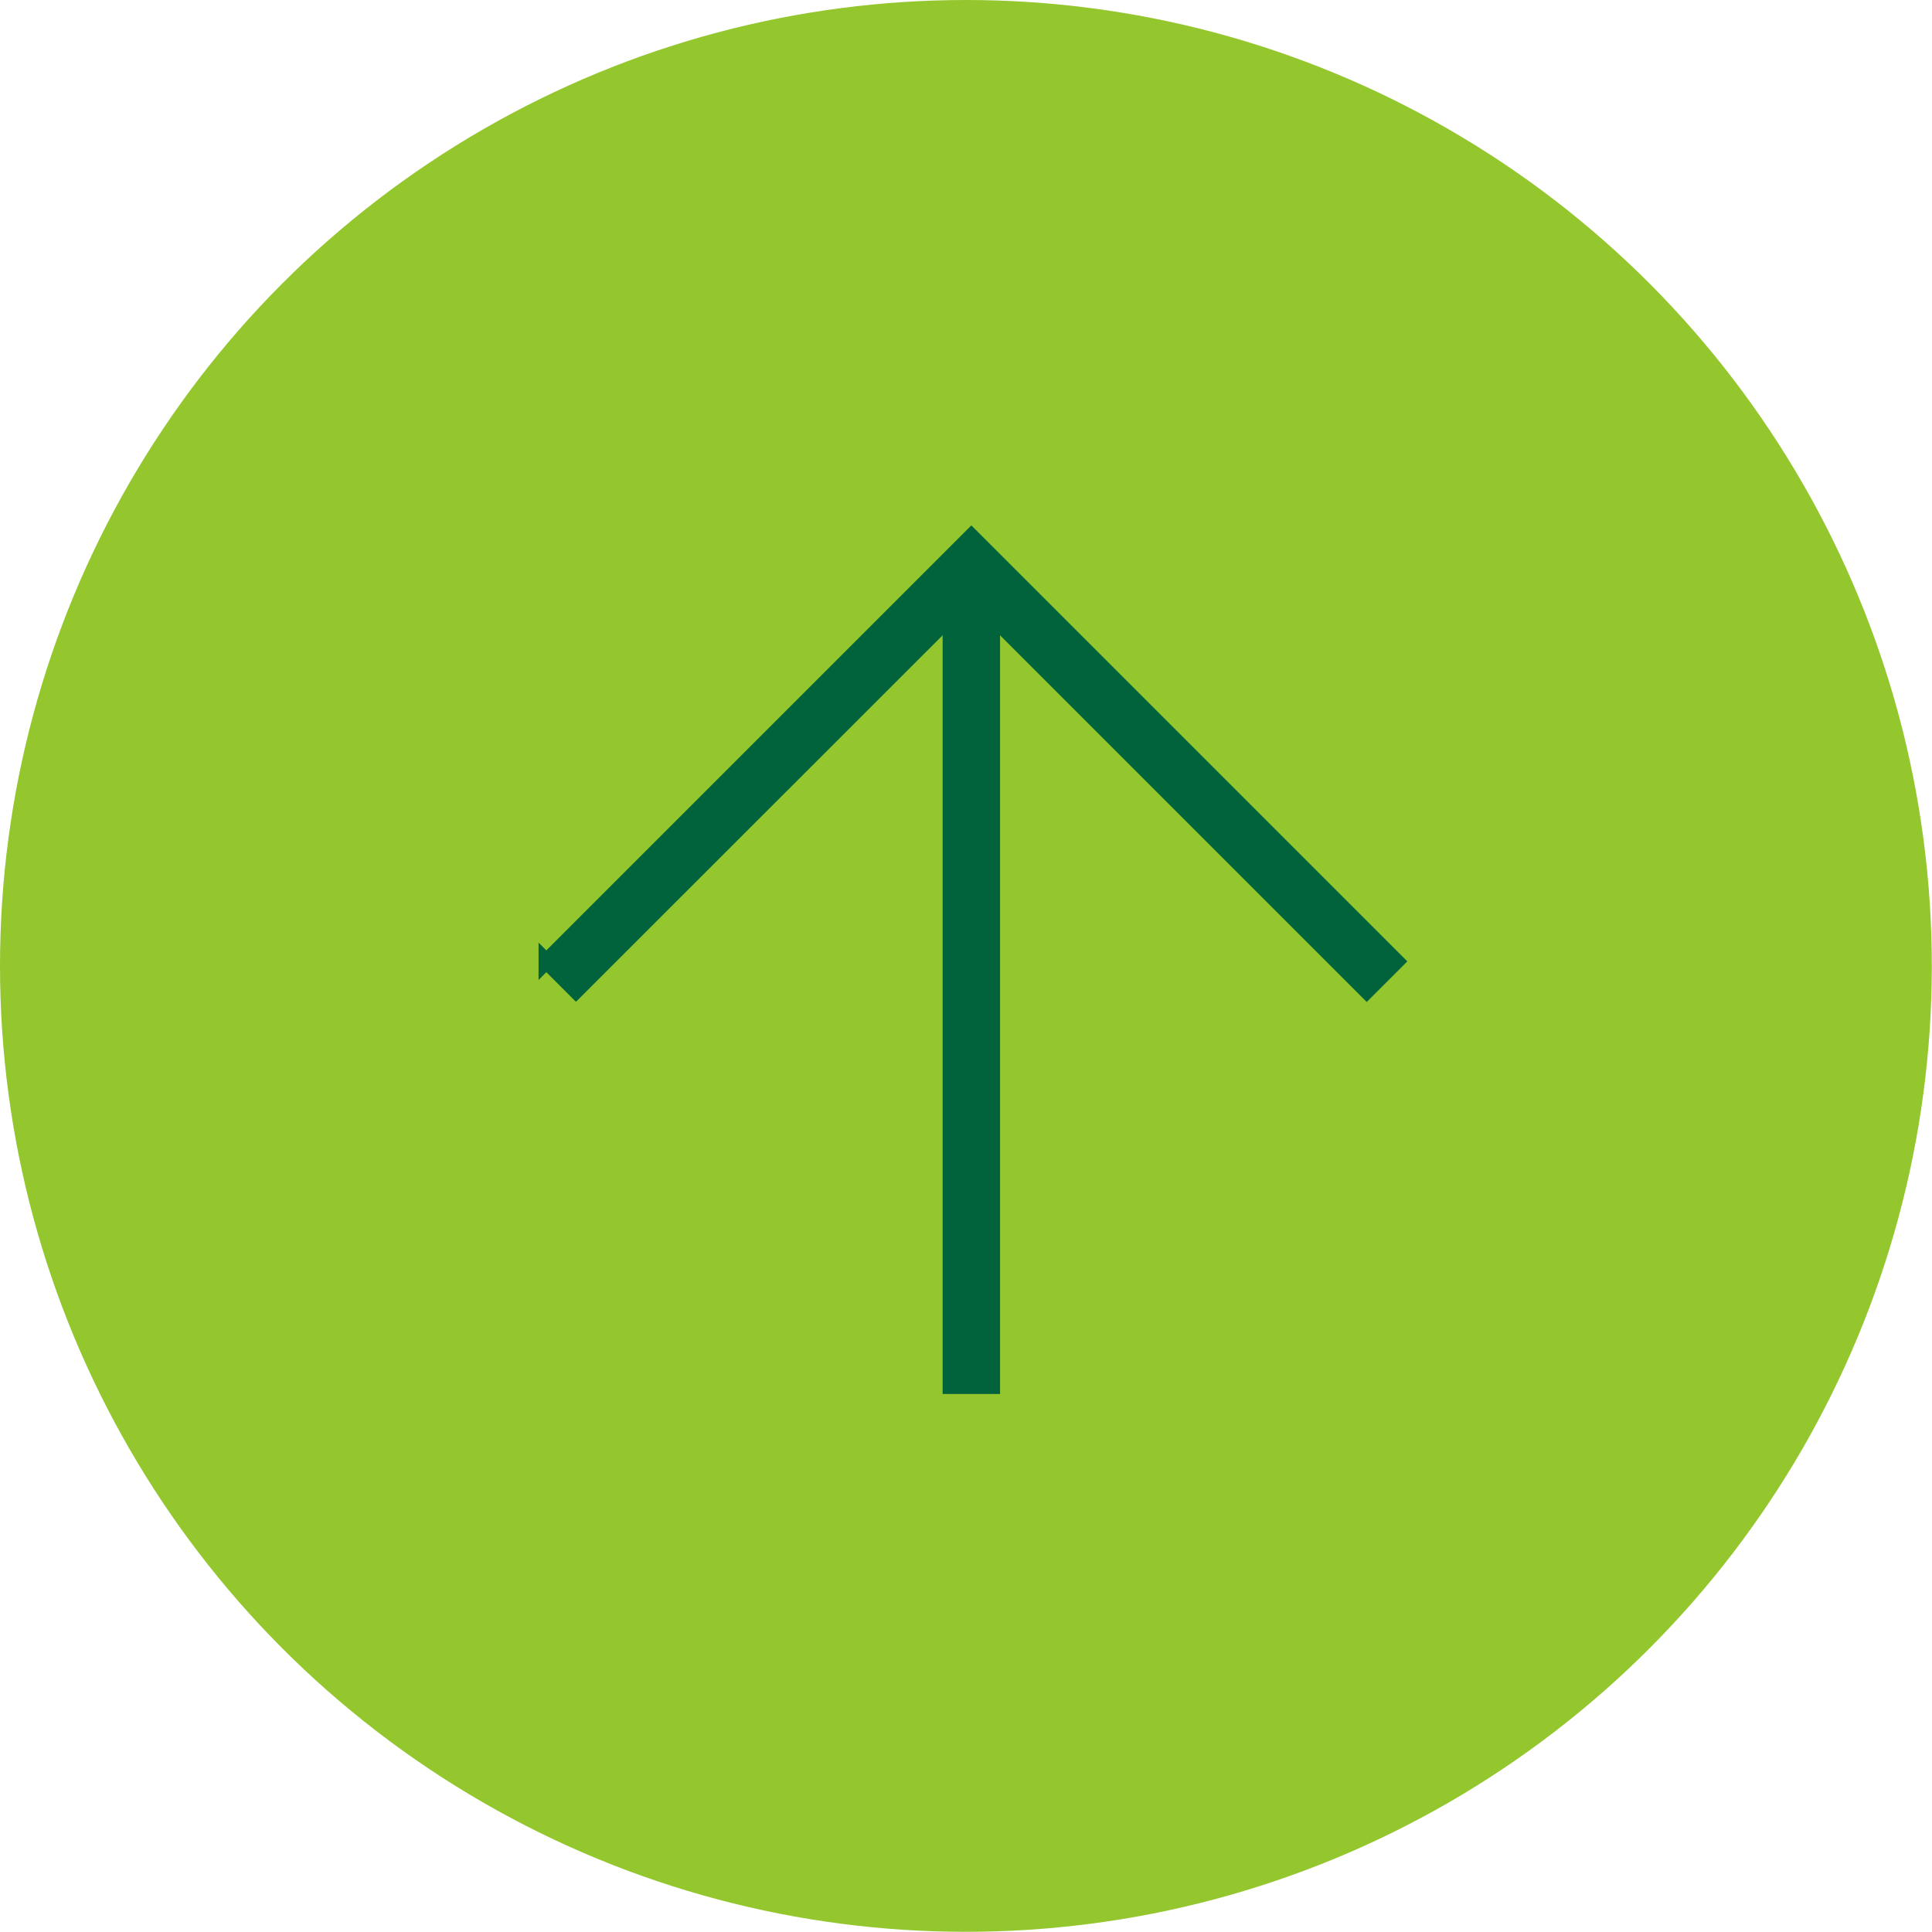
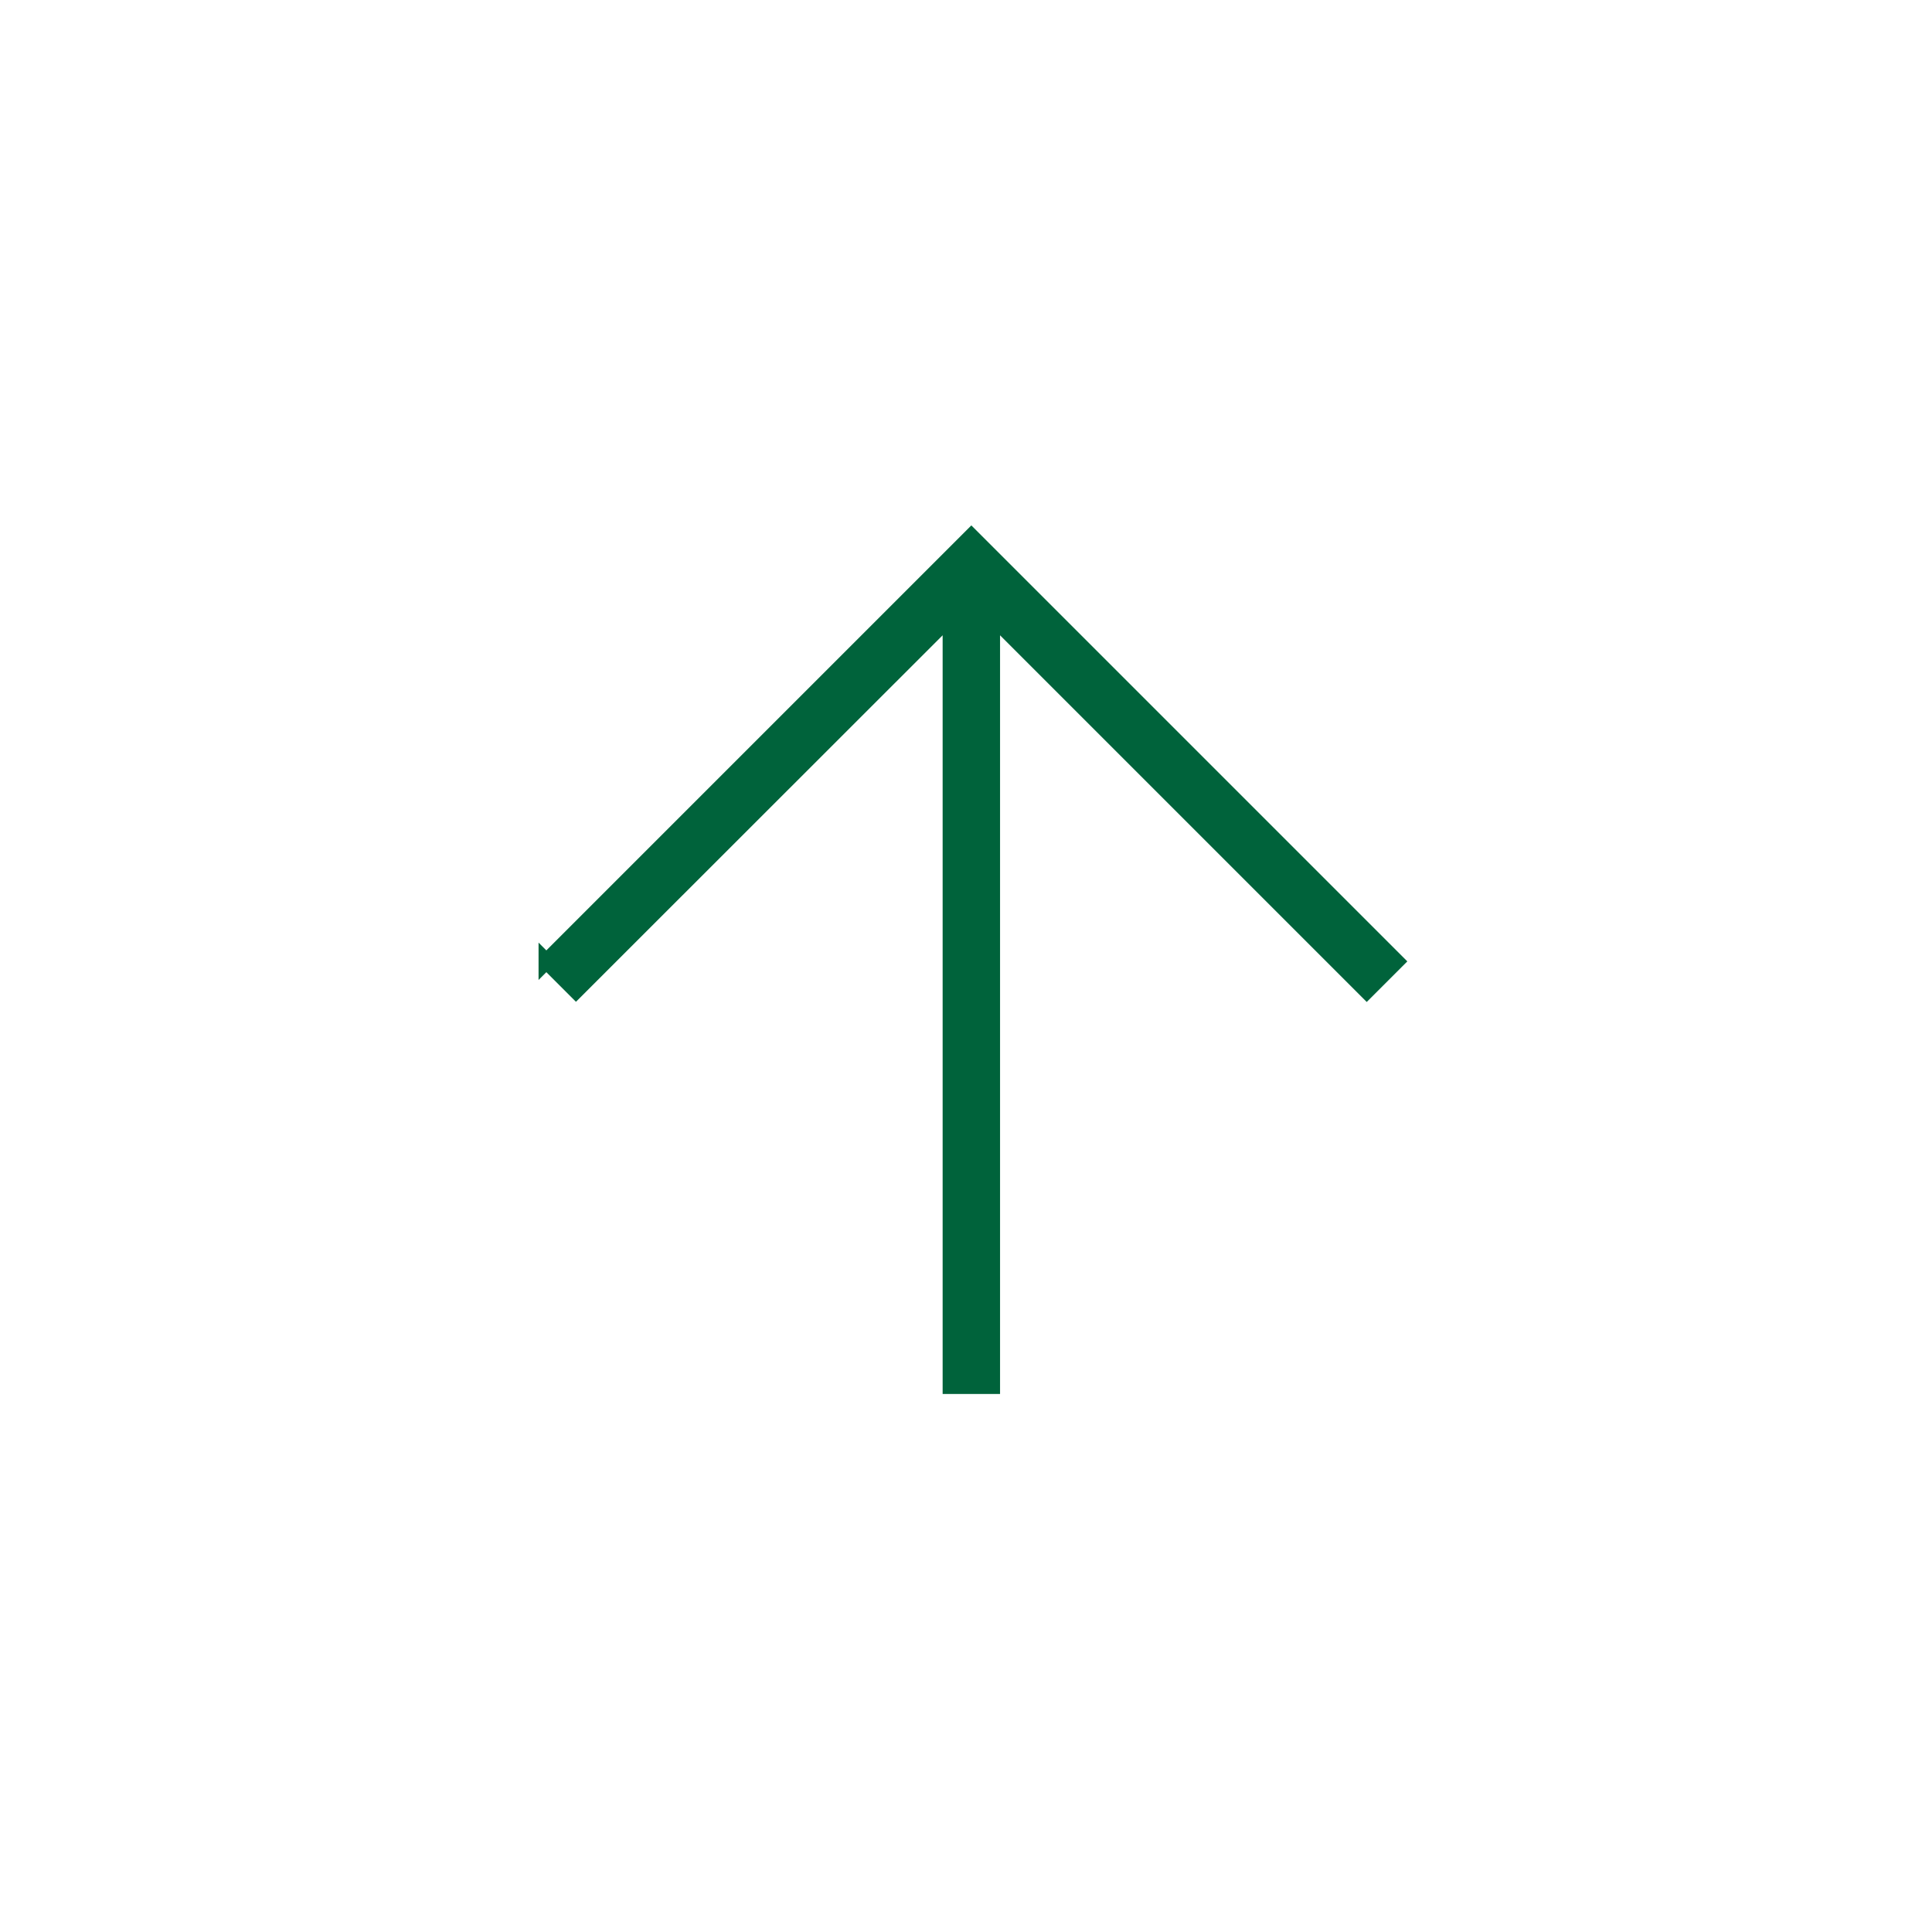
<svg xmlns="http://www.w3.org/2000/svg" id="_レイヤー_2" viewBox="0 0 106.67 106.67">
  <defs>
    <style>.cls-1{fill:#94c62e;stroke-width:0px;}.cls-2{fill:#00633b;stroke:#00633b;stroke-miterlimit:10;stroke-width:.85px;}</style>
  </defs>
  <g id="frame">
-     <circle class="cls-1" cx="53.33" cy="53.33" r="53.33" />
    <path class="cls-2" d="m30.16,53.07l1.64,1.64,20.67-20.66v42.49s2.32,0,2.32,0v-42.49s20.67,20.67,20.67,20.67l1.64-1.64-23.47-23.47-23.47,23.47Z" />
  </g>
</svg>